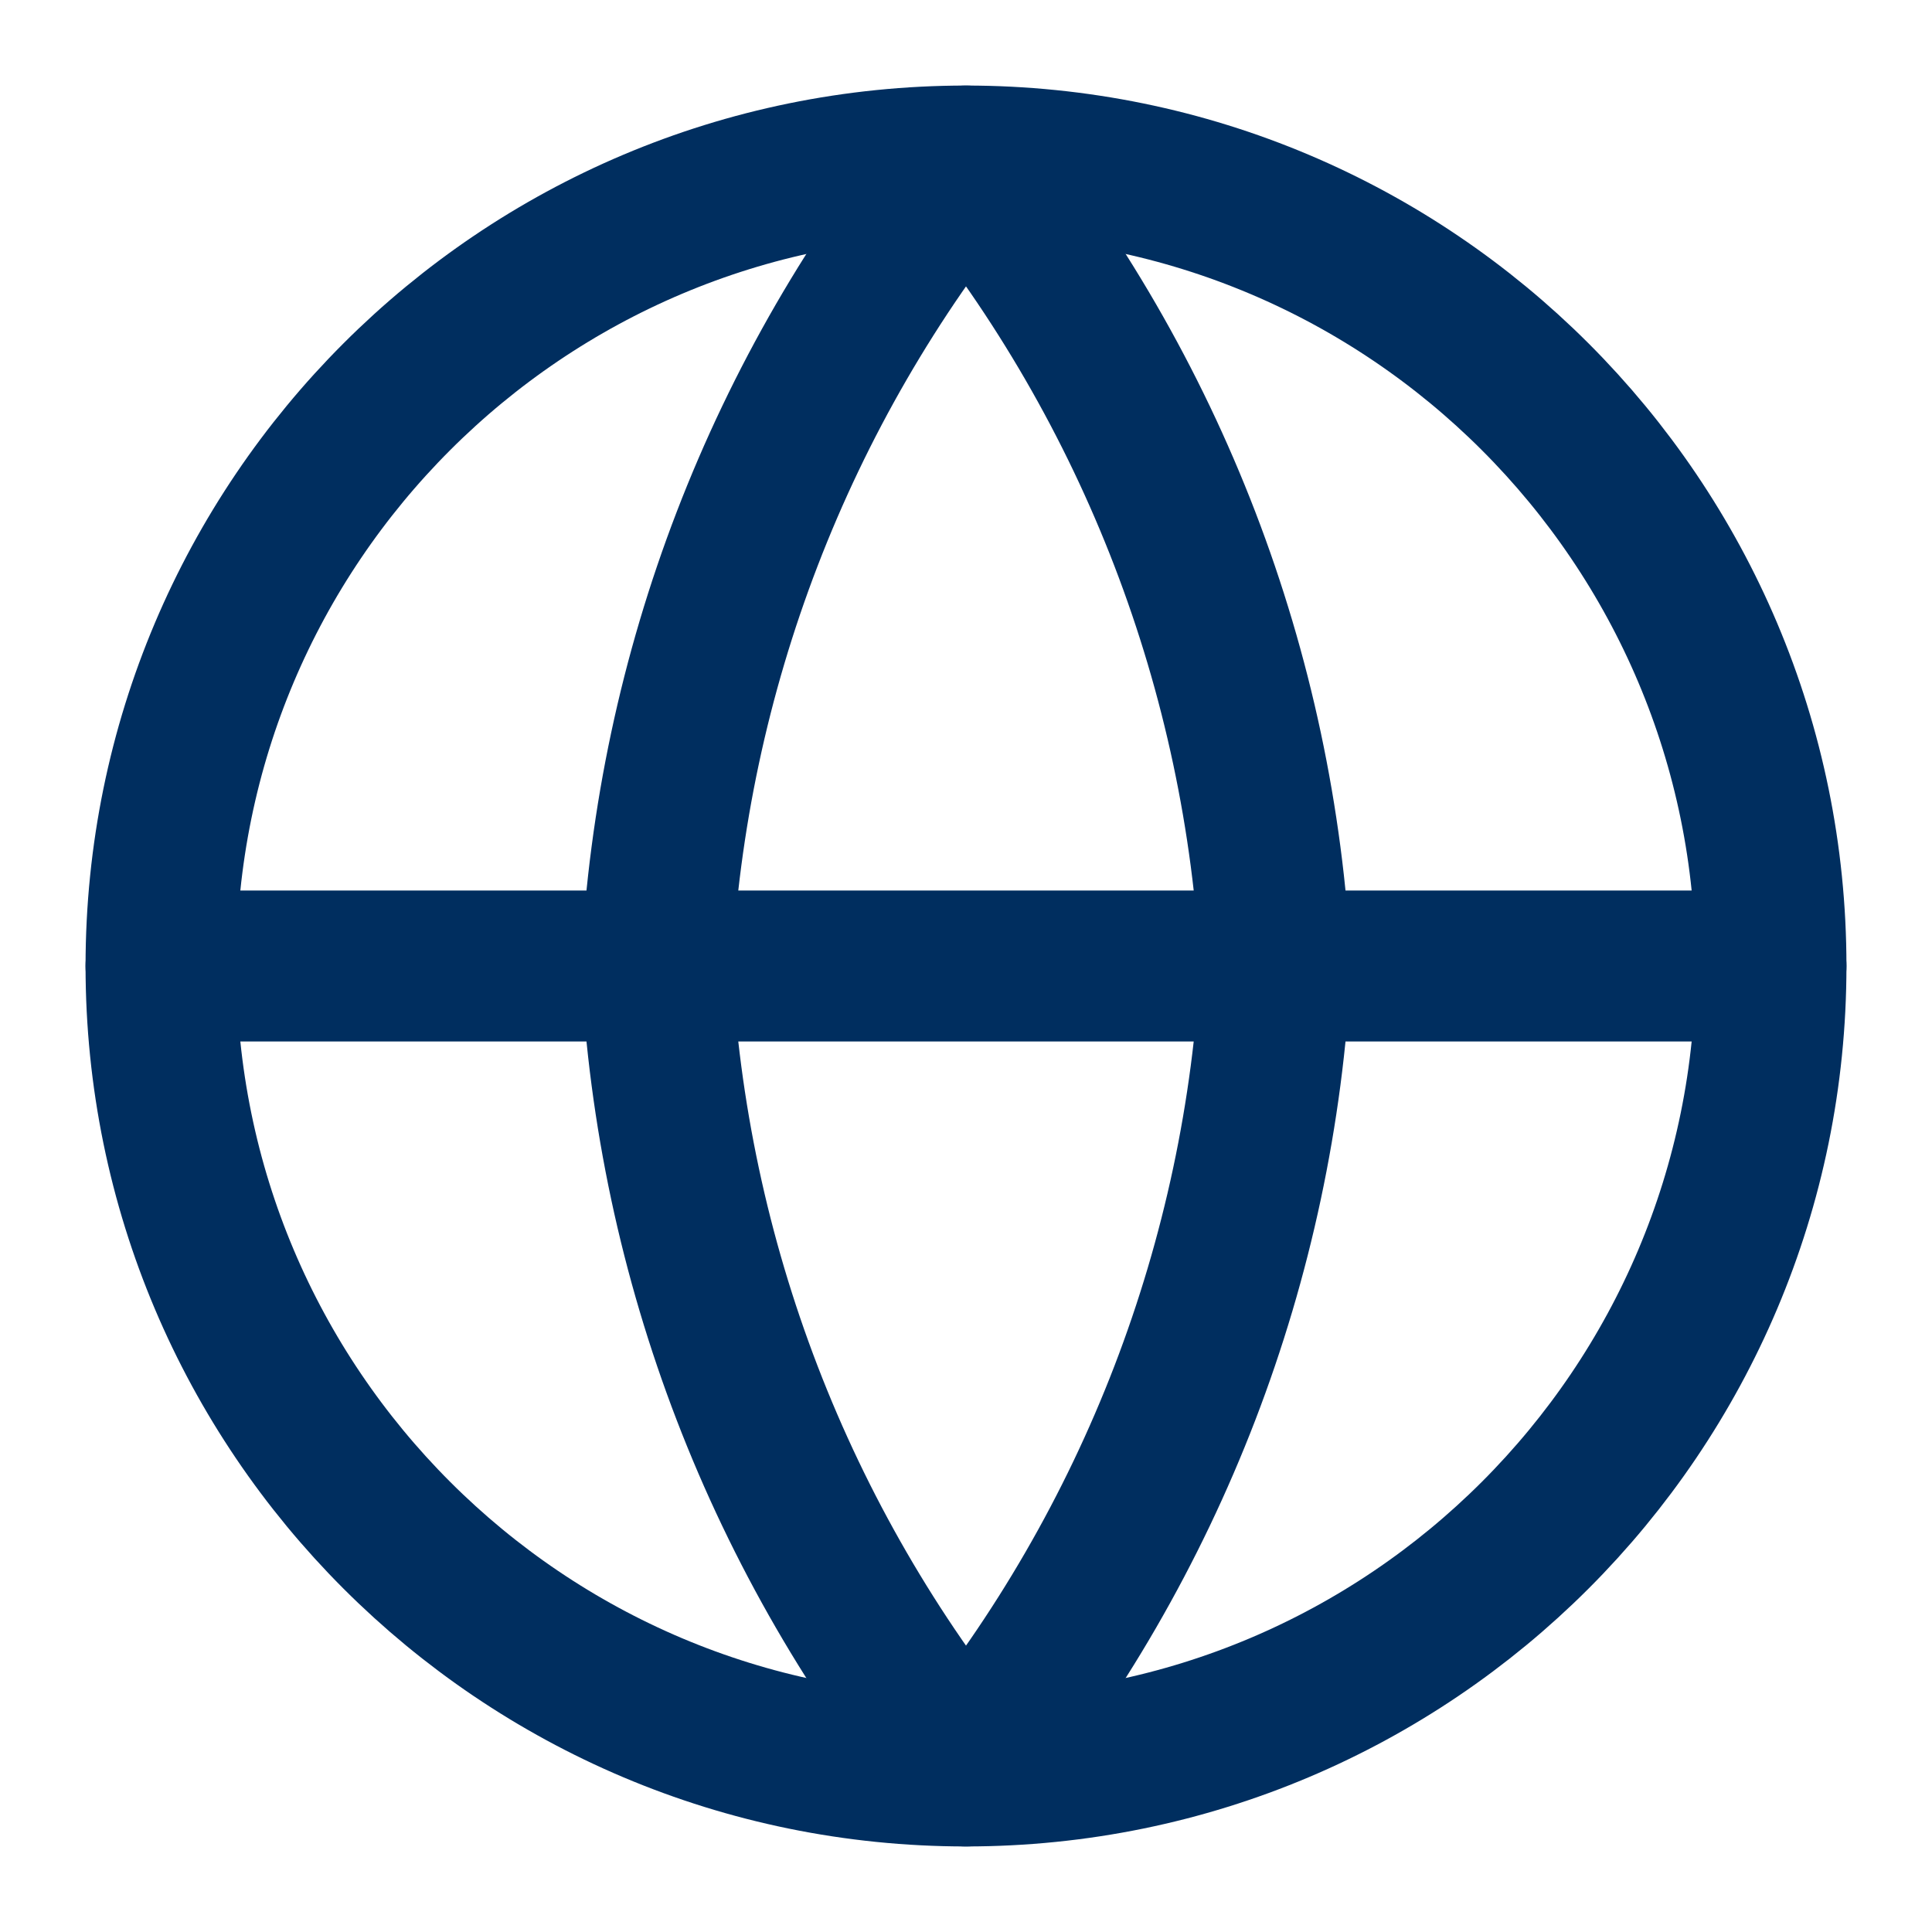
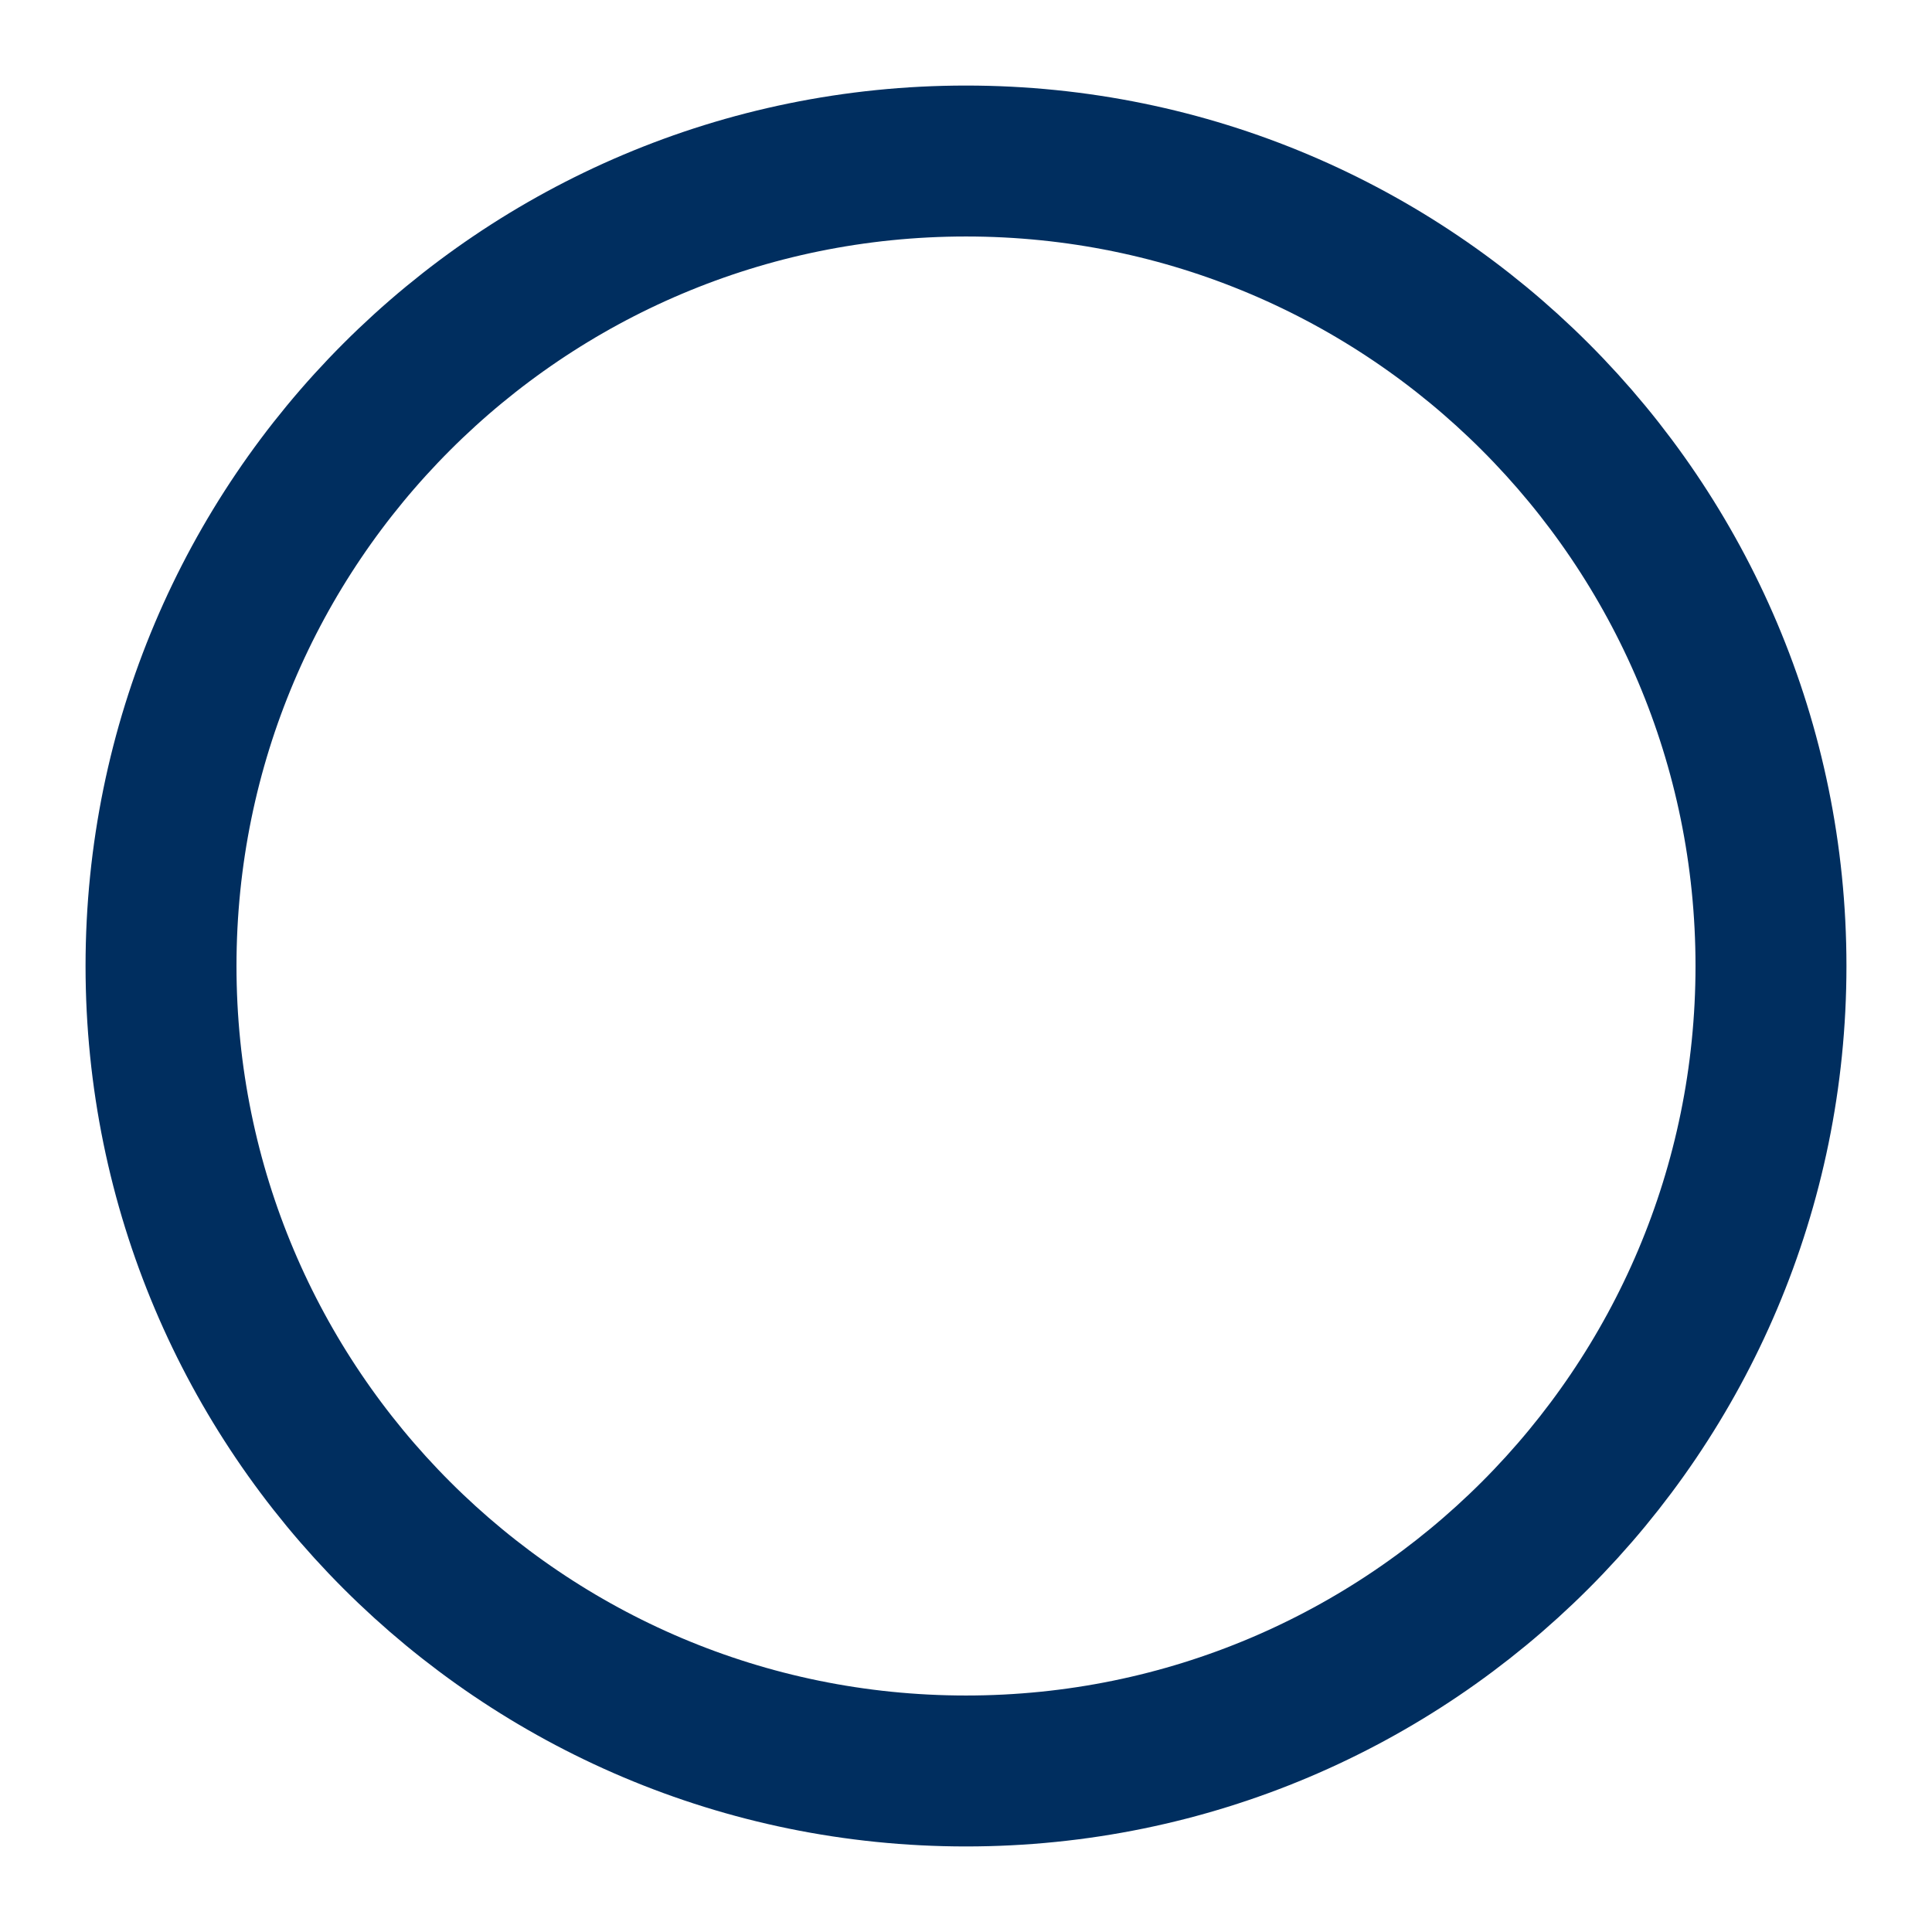
<svg xmlns="http://www.w3.org/2000/svg" width="32" height="32" viewBox="0 0 32 32" fill="none">
  <path d="M16 29.333C23.364 29.333 29.333 23.364 29.333 16C29.333 8.636 23.364 2.667 16 2.667C8.636 2.667 2.667 8.636 2.667 16C2.667 23.364 8.636 29.333 16 29.333Z" stroke="#002E5F" stroke-width="2.5" stroke-linecap="round" stroke-linejoin="round" />
-   <path d="M2.667 16H29.333M21.128 16C20.876 20.876 19.08 25.545 16 29.333C12.92 25.545 11.124 20.876 10.872 16C11.124 11.124 12.92 6.455 16 2.667C19.08 6.455 20.876 11.124 21.128 16Z" stroke="#002E5F" stroke-width="2.5" stroke-linecap="round" stroke-linejoin="round" />
</svg>